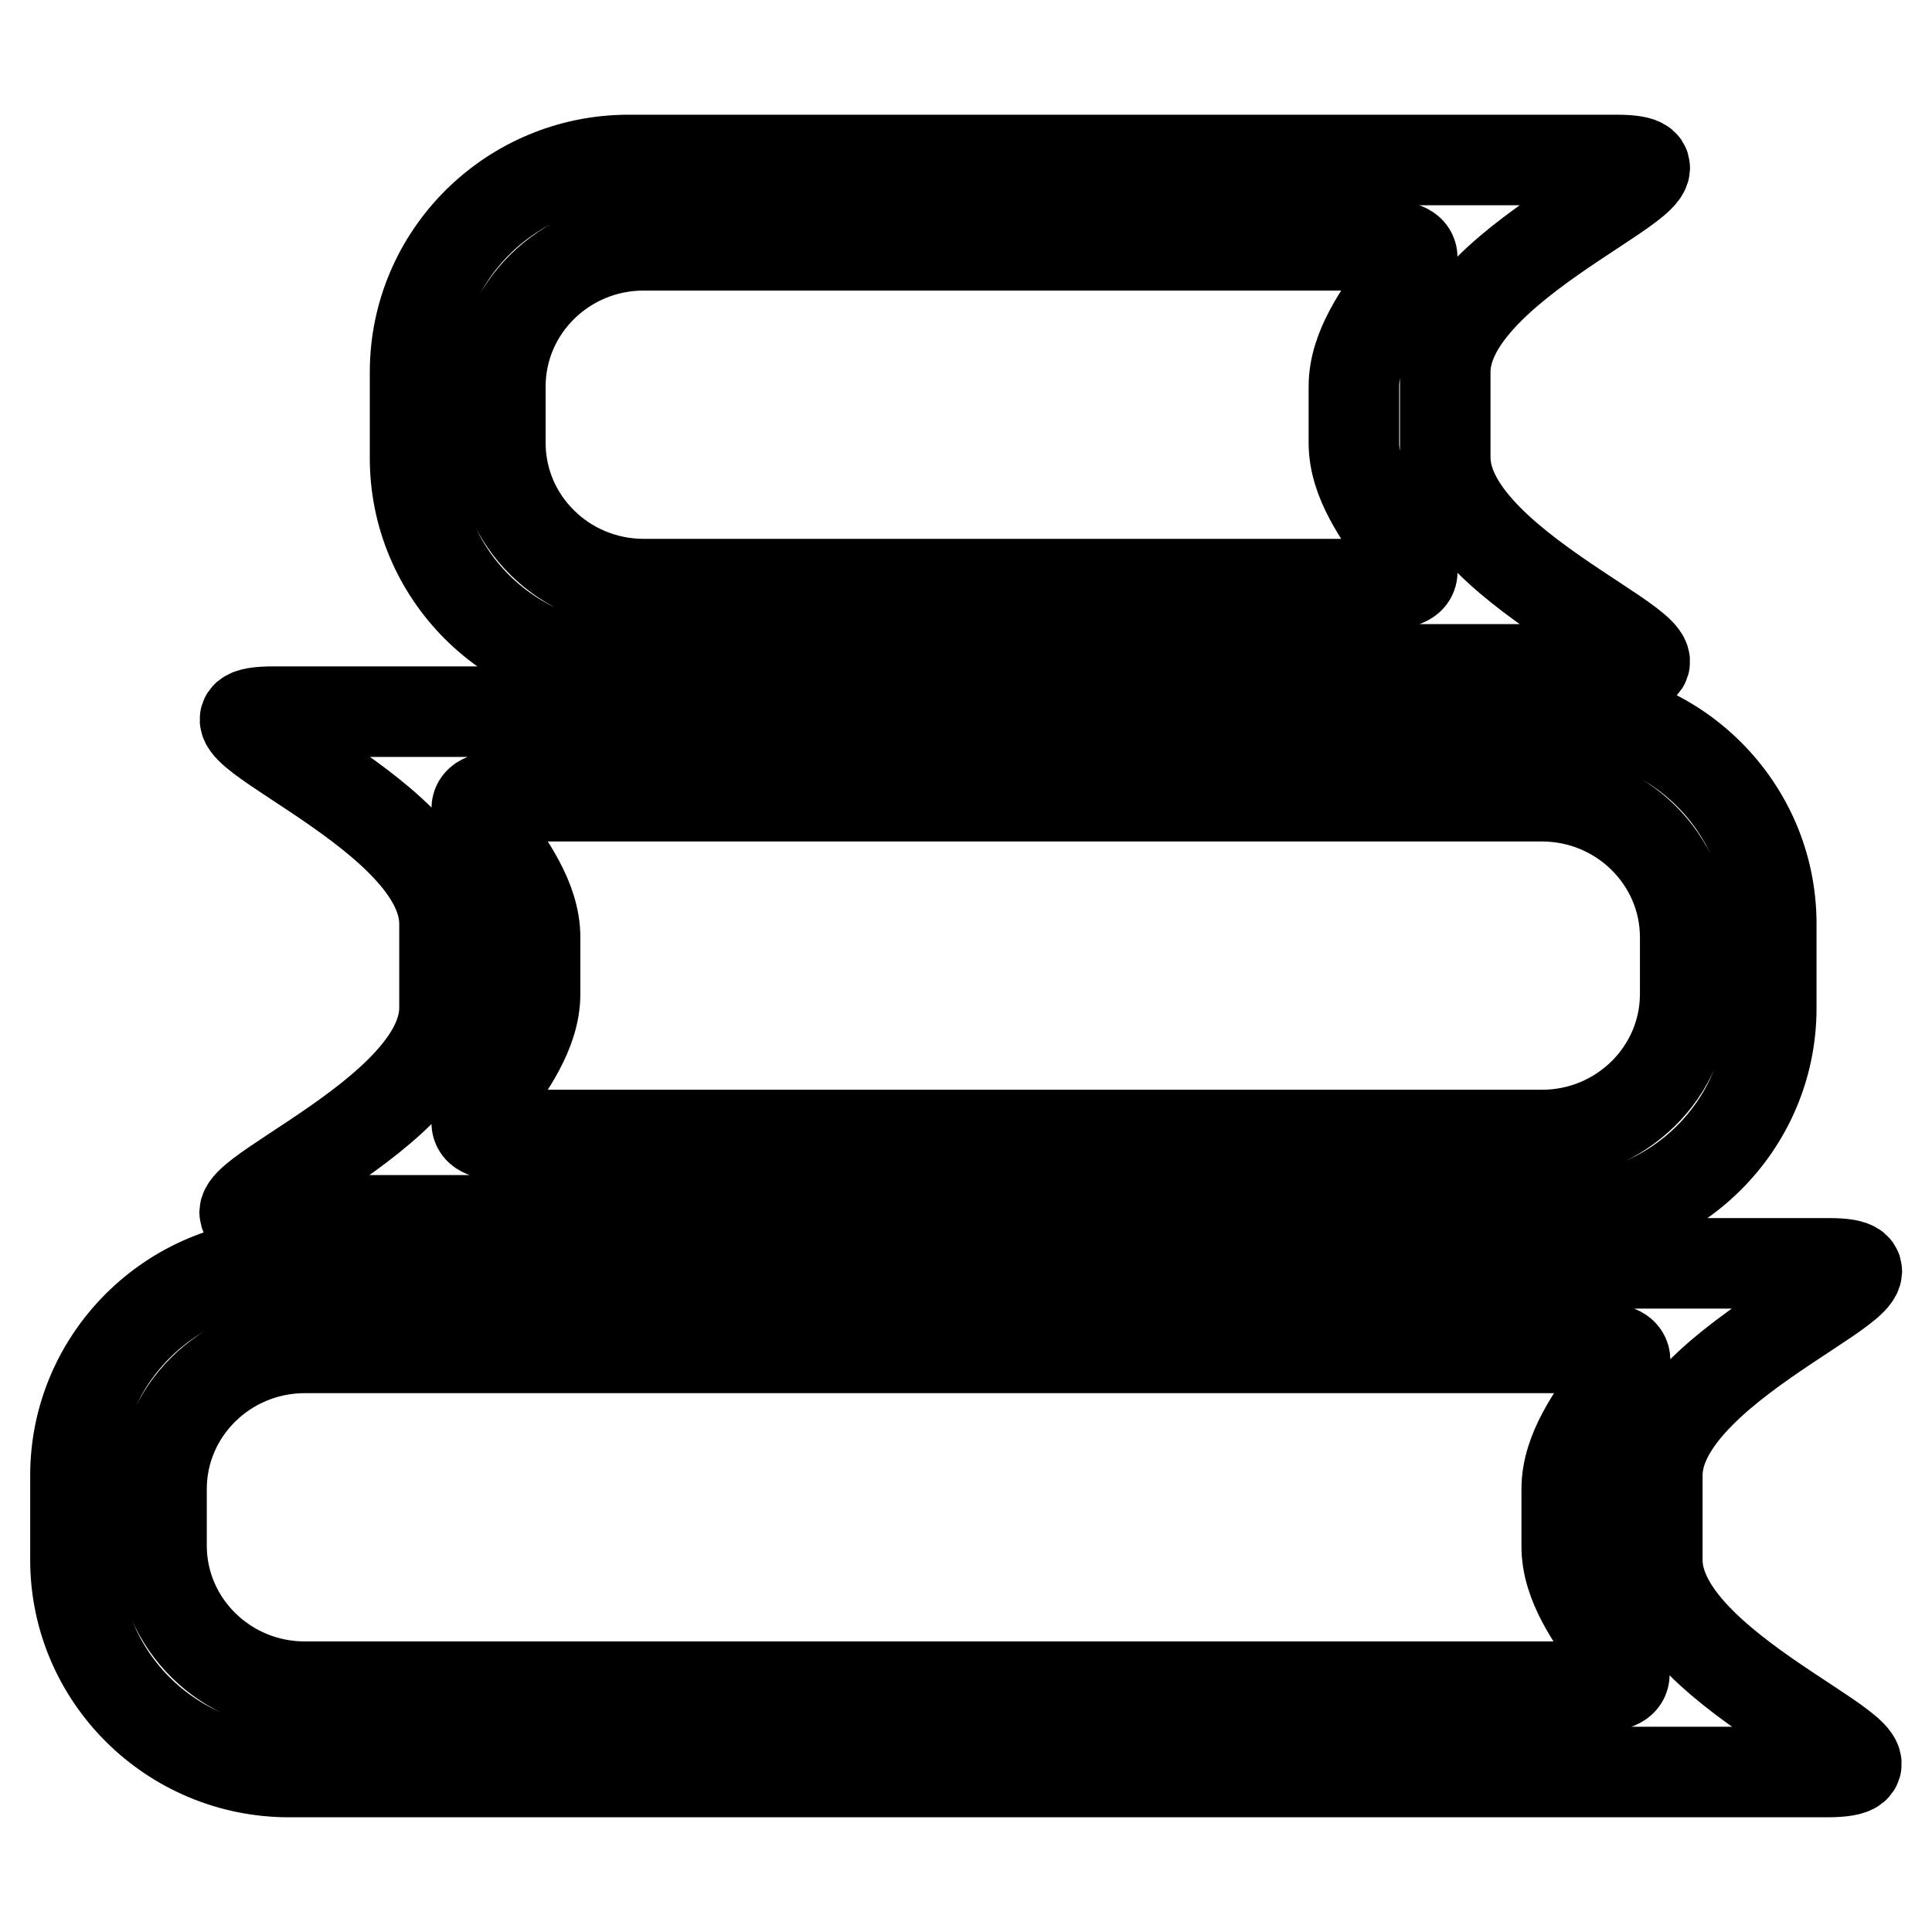
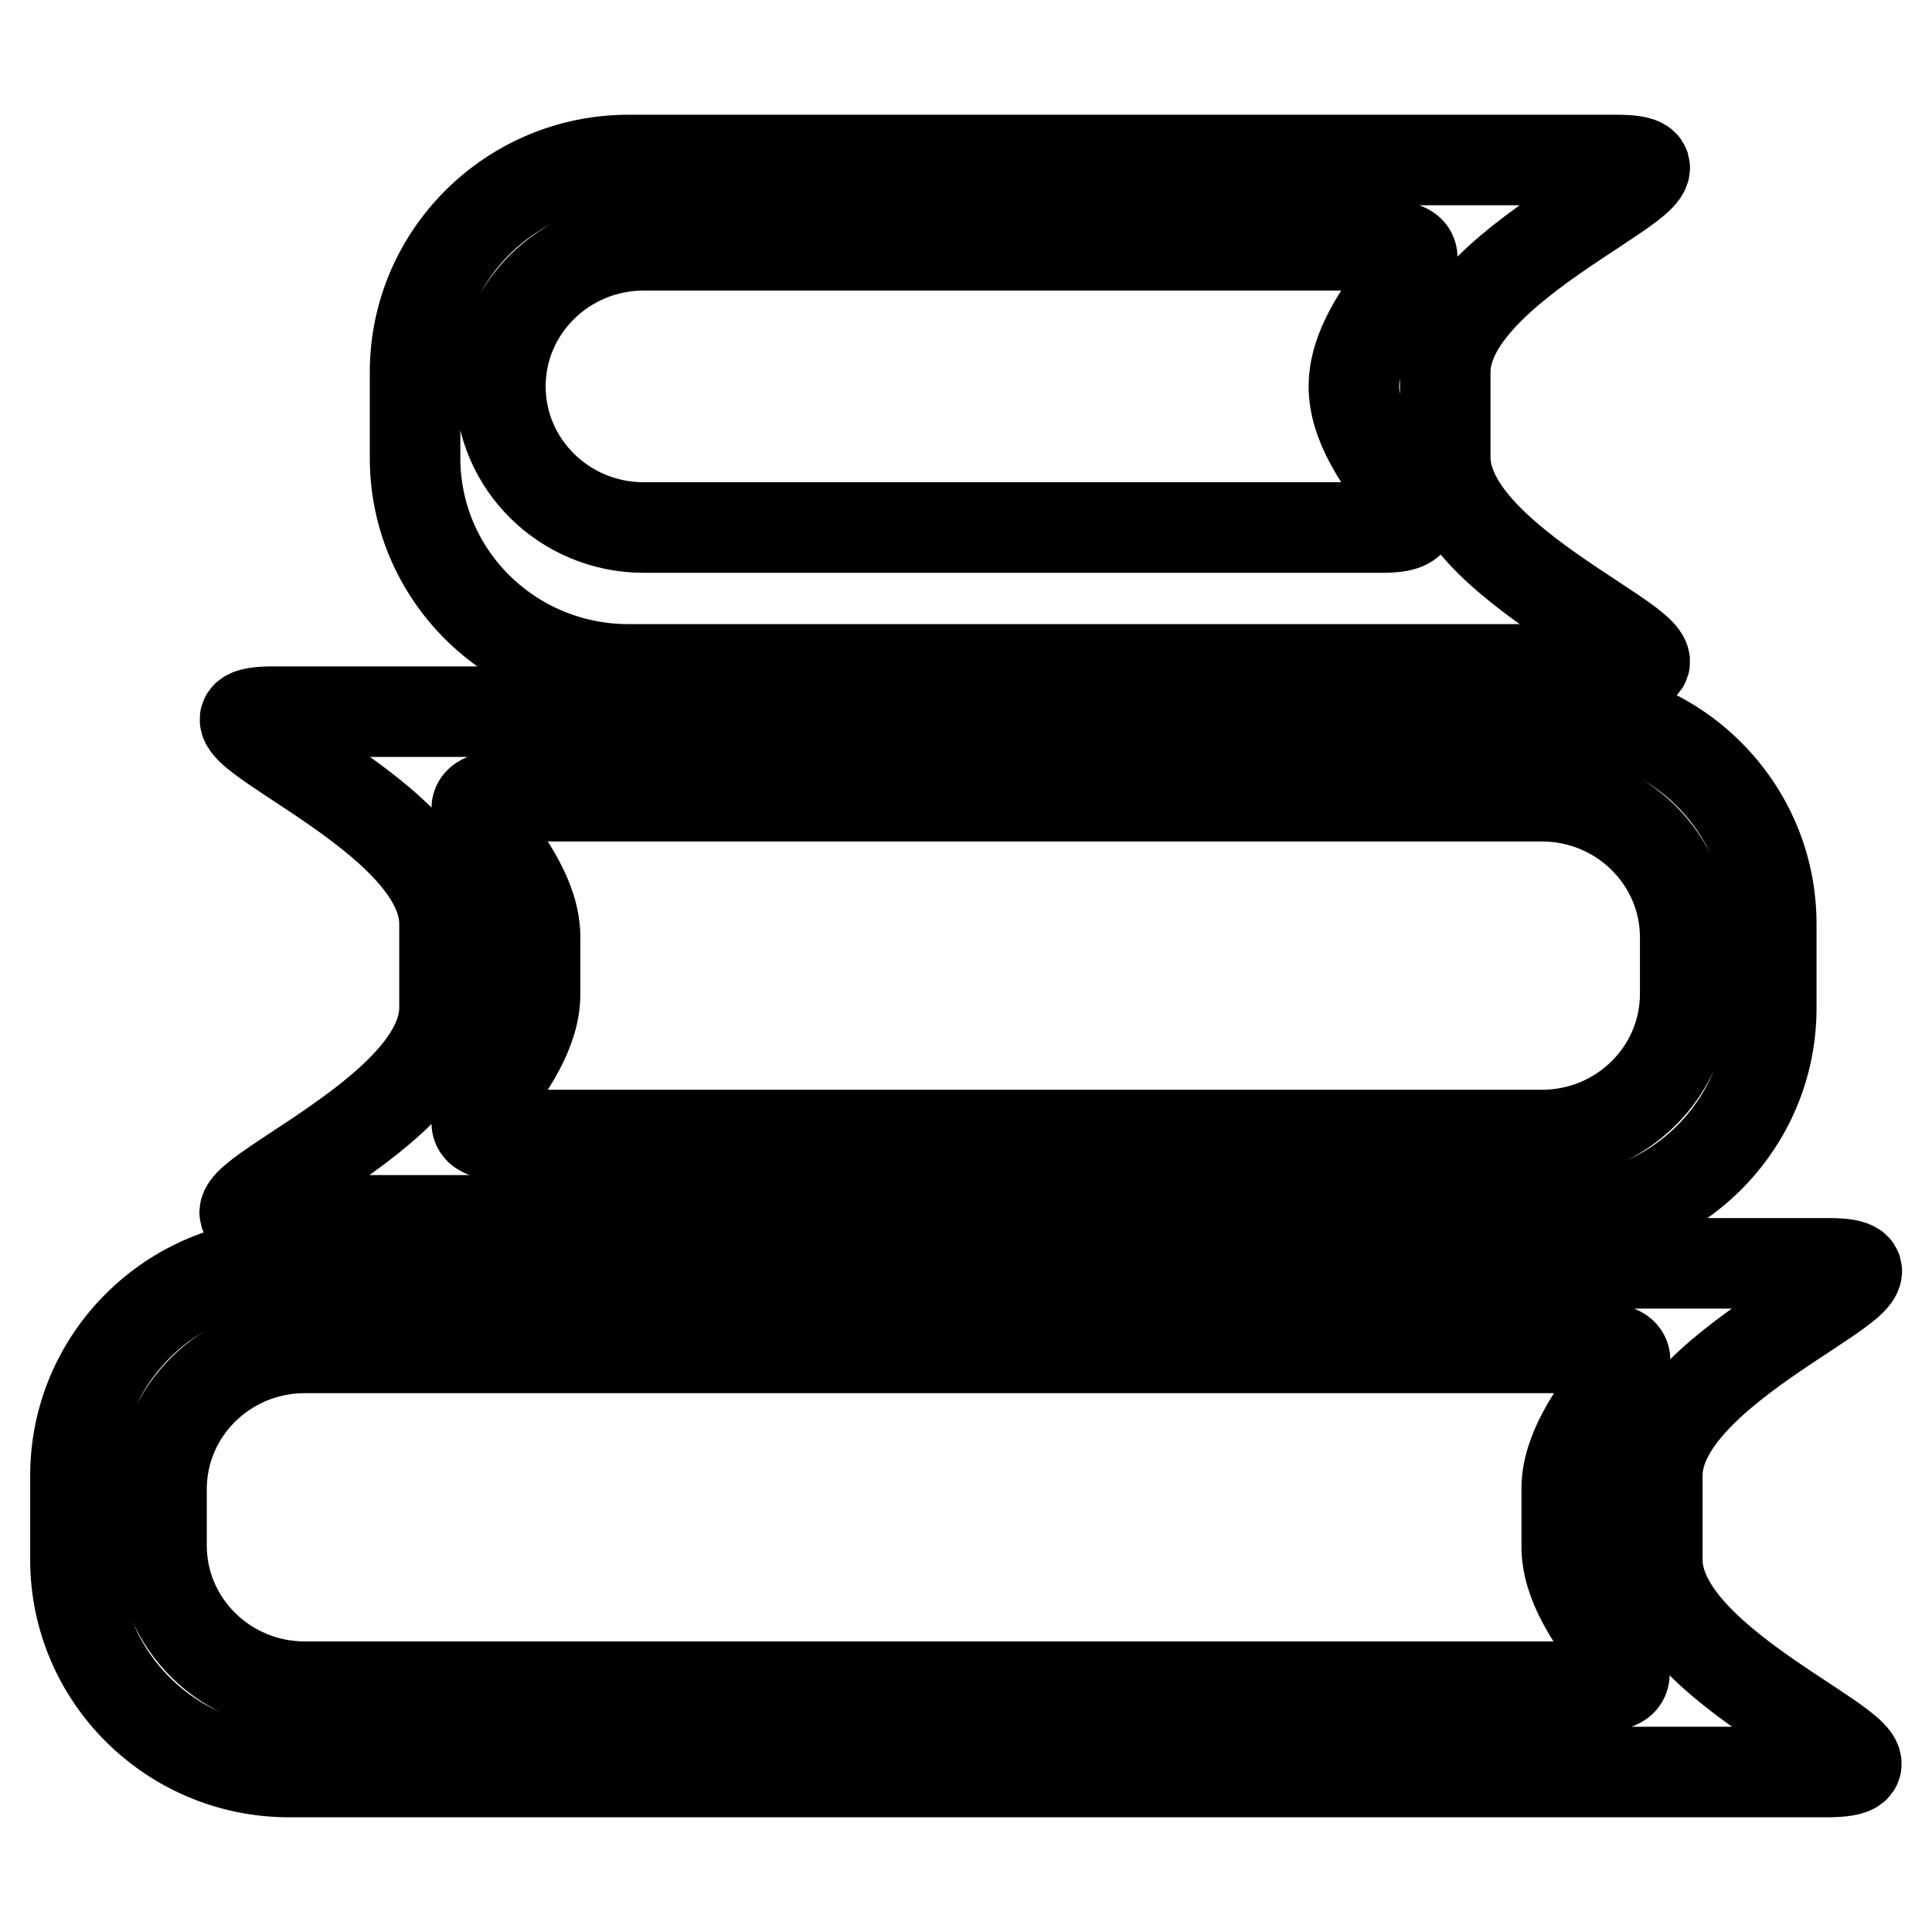
<svg xmlns="http://www.w3.org/2000/svg" version="1.1" x="0px" y="0px" viewBox="0 0 256 256" enable-background="new 0 0 256 256" xml:space="preserve">
  <g>
-     <path stroke-width="12" fill-opacity="0" stroke="#000000" d="M219.6,206.7v-11.2c0-15.5,38.3-28.1,22.7-28.1H38.3c-15.6,0-28.3,12.6-28.3,28.1v11.2 c0,15.5,12.7,28.1,28.3,28.1h203.9C257.9,234.7,219.6,222.2,219.6,206.7L219.6,206.7z M211.4,223.5H40.4c-10.5,0-19-8.4-19-18.7 v-7.5c0-10.3,8.5-18.7,19-18.7h171.1c10.5,0-3.9,8.4-3.9,18.7v7.5C207.5,215.1,221.9,223.5,211.4,223.5L211.4,223.5z M83.3,88.7 h130.9c15.6,0-22.7-12.6-22.7-28.1V49.3c0-15.5,38.3-28.1,22.7-28.1H83.3c-15.6,0-28.3,12.6-28.3,28.1v11.2 C54.9,76.1,67.6,88.7,83.3,88.7z M66.3,51.2c0-10.3,8.5-18.7,19-18.7h98c10.5,0-3.9,8.4-3.9,18.7v7.5c0,10.3,14.4,18.7,3.9,18.7 h-98c-10.5,0-19-8.4-19-18.7V51.2z M36.2,161.7h170.2c15.6,0,28.3-12.6,28.3-28.1v-11.2c0-15.5-12.7-28.1-28.3-28.1H36.2 c-15.6,0,22.7,12.6,22.7,28.1v11.2C58.8,149.1,20.5,161.7,36.2,161.7L36.2,161.7z M67,105.5h137.3c10.5,0,19,8.4,19,18.7v7.5 c0,10.3-8.5,18.7-19,18.7H67c-10.5,0,3.9-8.4,3.9-18.7v-7.5C70.9,113.9,56.5,105.5,67,105.5L67,105.5z" />
+     <path stroke-width="12" fill-opacity="0" stroke="#000000" d="M219.6,206.7v-11.2c0-15.5,38.3-28.1,22.7-28.1H38.3c-15.6,0-28.3,12.6-28.3,28.1v11.2 c0,15.5,12.7,28.1,28.3,28.1h203.9C257.9,234.7,219.6,222.2,219.6,206.7L219.6,206.7z M211.4,223.5H40.4c-10.5,0-19-8.4-19-18.7 v-7.5c0-10.3,8.5-18.7,19-18.7h171.1c10.5,0-3.9,8.4-3.9,18.7v7.5C207.5,215.1,221.9,223.5,211.4,223.5L211.4,223.5z M83.3,88.7 h130.9c15.6,0-22.7-12.6-22.7-28.1V49.3c0-15.5,38.3-28.1,22.7-28.1H83.3c-15.6,0-28.3,12.6-28.3,28.1v11.2 C54.9,76.1,67.6,88.7,83.3,88.7z M66.3,51.2c0-10.3,8.5-18.7,19-18.7h98c10.5,0-3.9,8.4-3.9,18.7c0,10.3,14.4,18.7,3.9,18.7 h-98c-10.5,0-19-8.4-19-18.7V51.2z M36.2,161.7h170.2c15.6,0,28.3-12.6,28.3-28.1v-11.2c0-15.5-12.7-28.1-28.3-28.1H36.2 c-15.6,0,22.7,12.6,22.7,28.1v11.2C58.8,149.1,20.5,161.7,36.2,161.7L36.2,161.7z M67,105.5h137.3c10.5,0,19,8.4,19,18.7v7.5 c0,10.3-8.5,18.7-19,18.7H67c-10.5,0,3.9-8.4,3.9-18.7v-7.5C70.9,113.9,56.5,105.5,67,105.5L67,105.5z" />
  </g>
</svg>